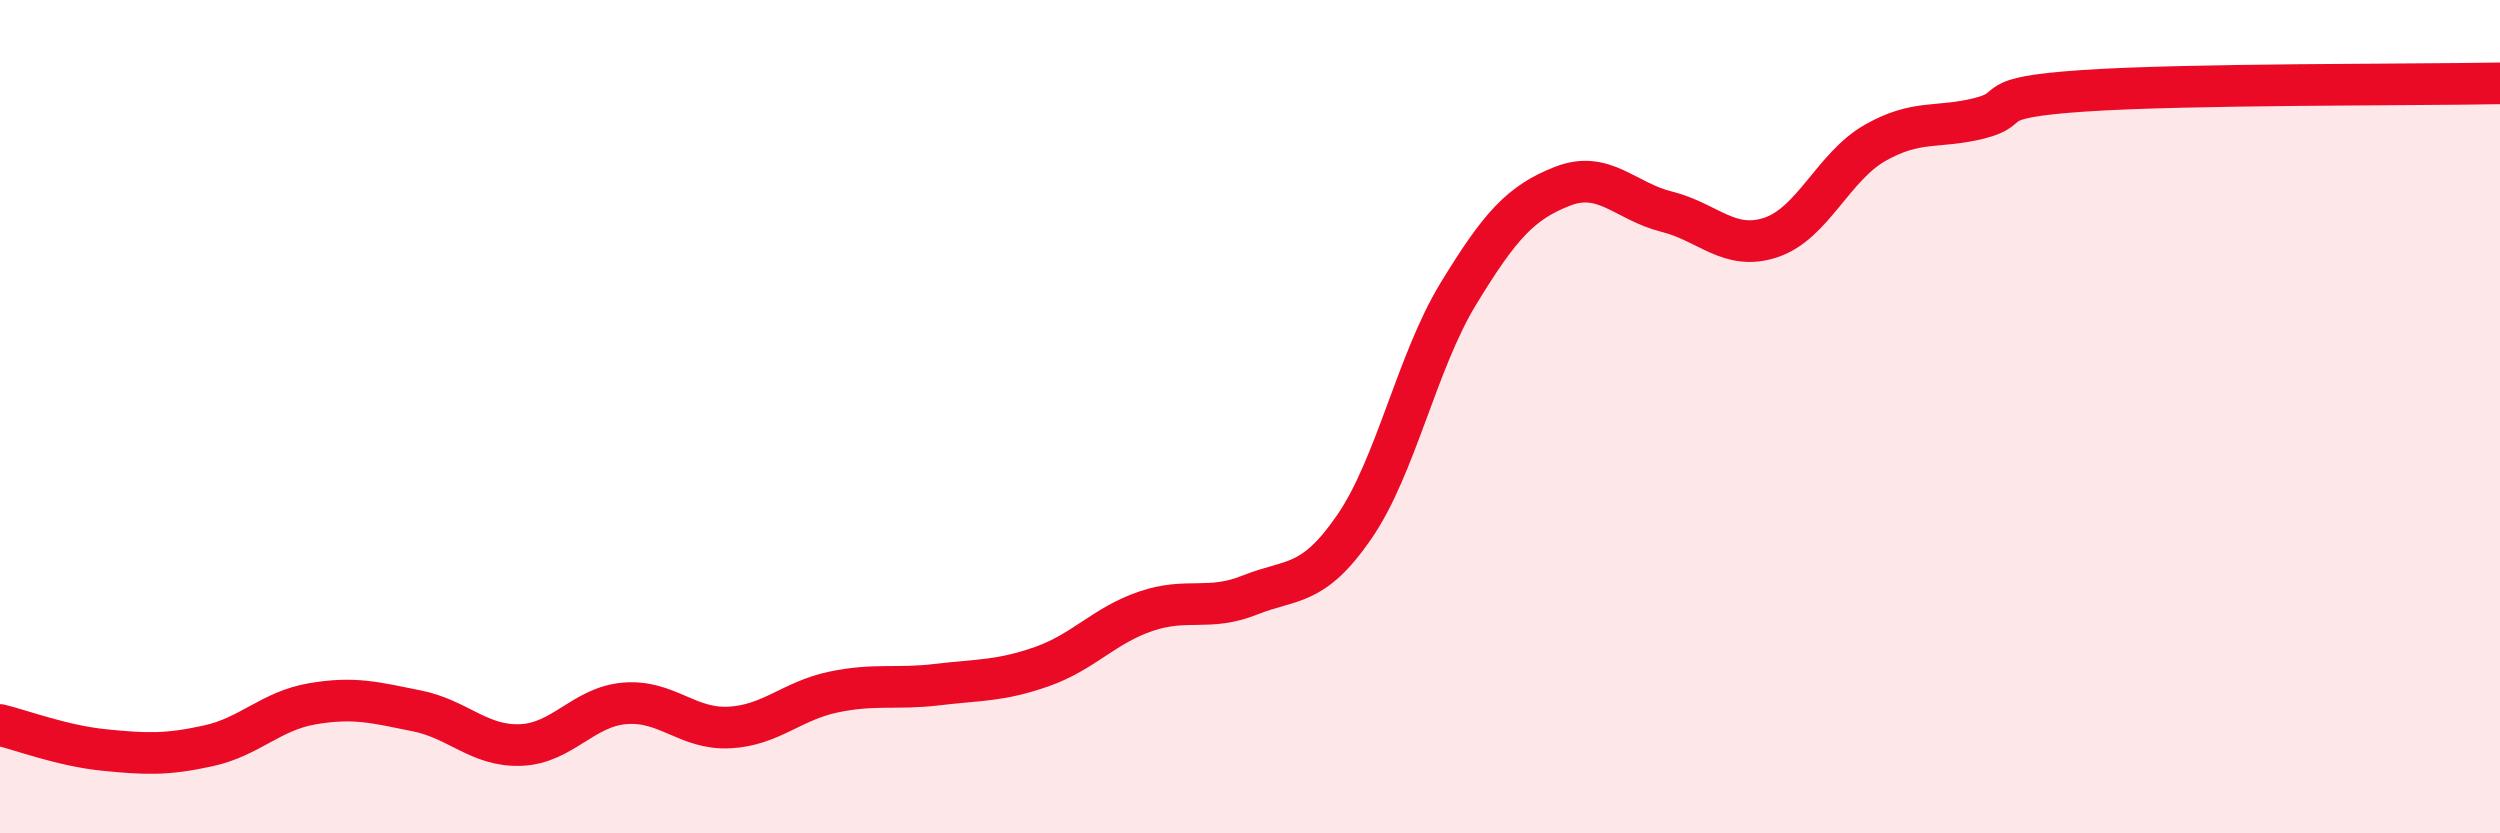
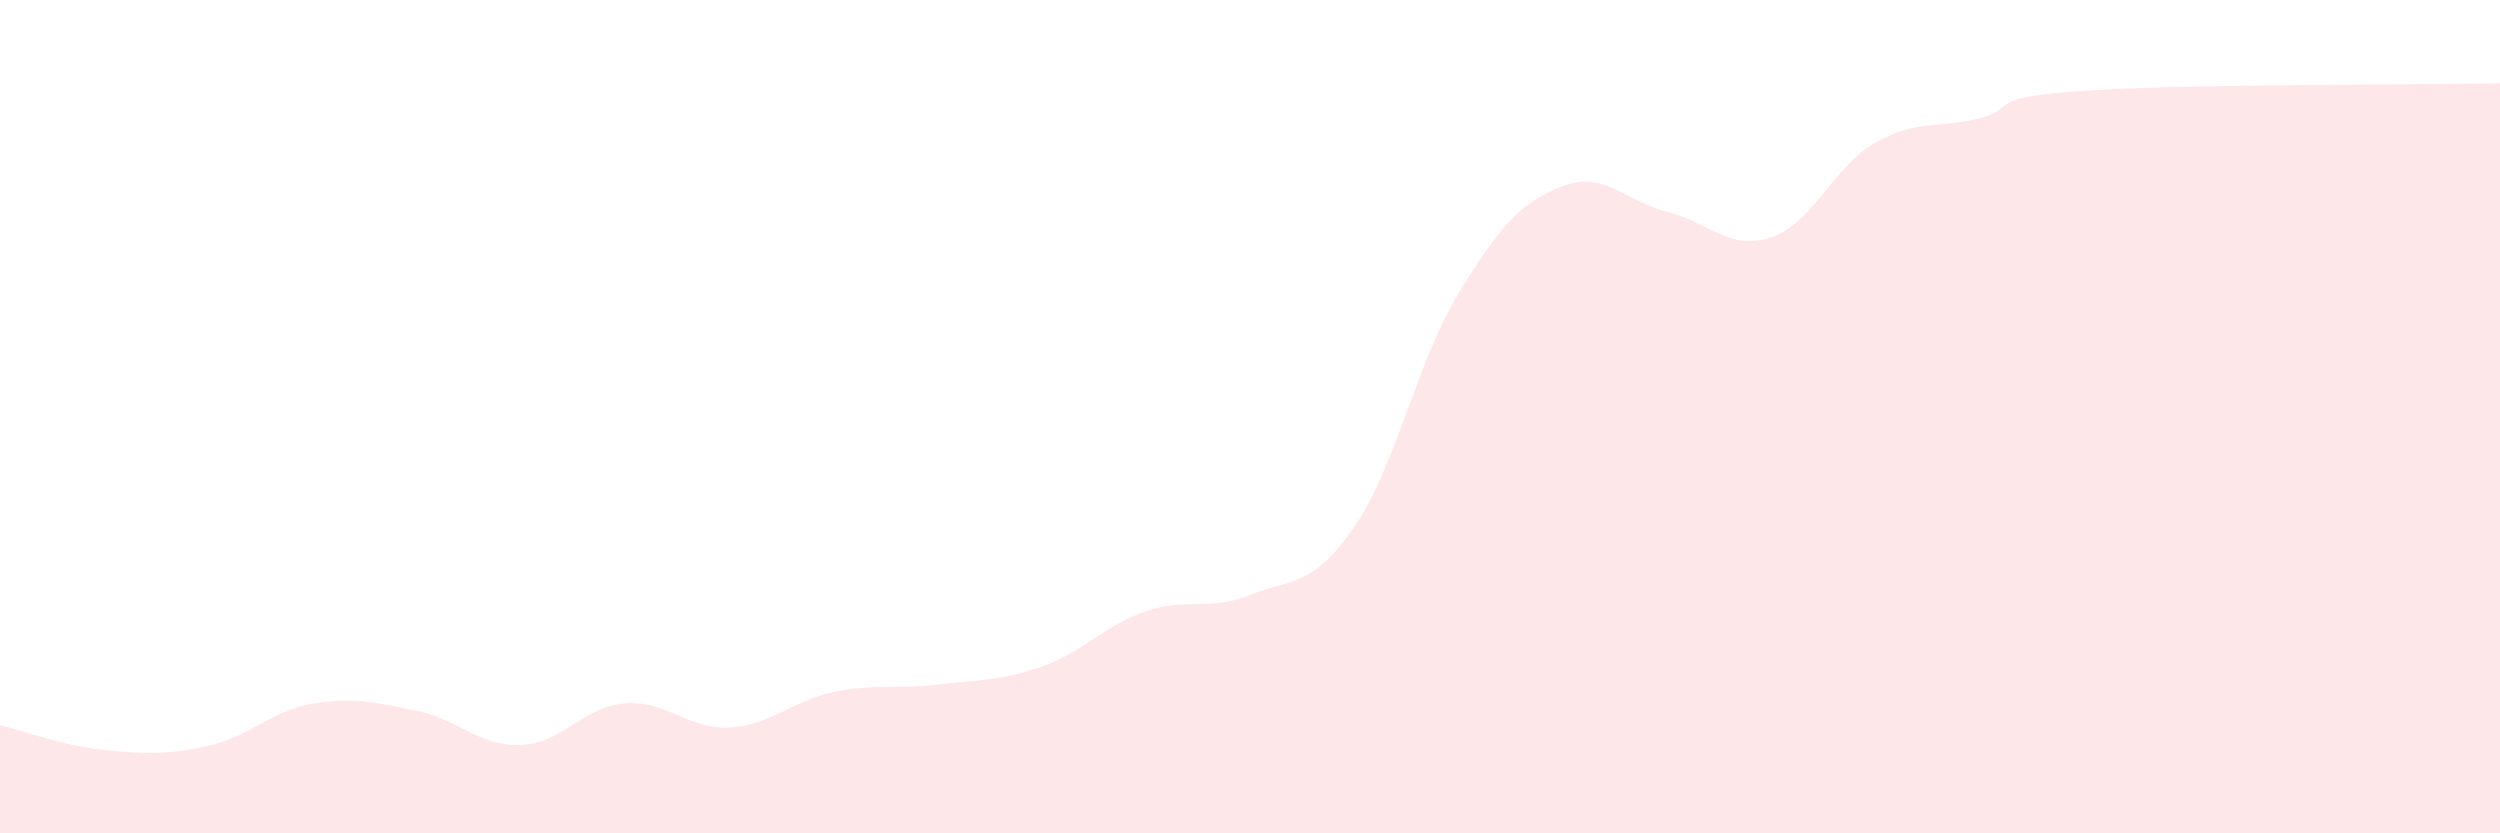
<svg xmlns="http://www.w3.org/2000/svg" width="60" height="20" viewBox="0 0 60 20">
  <path d="M 0,17.4 C 0.5,17.52 1.5,17.9 2.5,18 C 3.5,18.1 4,18.12 5,17.9 C 6,17.68 6.5,17.06 7.5,16.89 C 8.5,16.72 9,16.86 10,17.06 C 11,17.26 11.5,17.92 12.5,17.88 C 13.5,17.84 14,16.96 15,16.88 C 16,16.8 16.5,17.51 17.5,17.46 C 18.5,17.41 19,16.82 20,16.61 C 21,16.4 21.5,16.55 22.5,16.43 C 23.5,16.31 24,16.35 25,16 C 26,15.65 26.5,15.01 27.5,14.67 C 28.5,14.33 29,14.68 30,14.28 C 31,13.88 31.5,14.1 32.5,12.65 C 33.5,11.2 34,8.69 35,7.05 C 36,5.41 36.5,4.86 37.5,4.47 C 38.5,4.08 39,4.83 40,5.08 C 41,5.33 41.5,6.03 42.5,5.7 C 43.5,5.37 44,4 45,3.43 C 46,2.86 46.5,3.09 47.5,2.84 C 48.5,2.59 47.5,2.35 50,2.18 C 52.5,2.01 58,2.04 60,2L60 20L0 20Z" fill="#EB0A25" opacity="0.1" stroke-linecap="round" stroke-linejoin="round" />
-   <path d="M 0,17.4 C 0.5,17.52 1.5,17.9 2.5,18 C 3.5,18.1 4,18.12 5,17.9 C 6,17.68 6.5,17.06 7.5,16.89 C 8.5,16.72 9,16.86 10,17.06 C 11,17.26 11.5,17.92 12.5,17.88 C 13.5,17.84 14,16.96 15,16.88 C 16,16.8 16.5,17.51 17.5,17.46 C 18.5,17.41 19,16.82 20,16.61 C 21,16.4 21.5,16.55 22.5,16.43 C 23.5,16.31 24,16.35 25,16 C 26,15.65 26.5,15.01 27.5,14.67 C 28.5,14.33 29,14.68 30,14.28 C 31,13.88 31.5,14.1 32.5,12.65 C 33.5,11.2 34,8.69 35,7.05 C 36,5.41 36.5,4.86 37.5,4.47 C 38.5,4.08 39,4.83 40,5.08 C 41,5.33 41.5,6.03 42.5,5.7 C 43.5,5.37 44,4 45,3.43 C 46,2.86 46.5,3.09 47.5,2.84 C 48.5,2.59 47.5,2.35 50,2.18 C 52.5,2.01 58,2.04 60,2" stroke="#EB0A25" stroke-width="1" fill="none" stroke-linecap="round" stroke-linejoin="round" />
</svg>